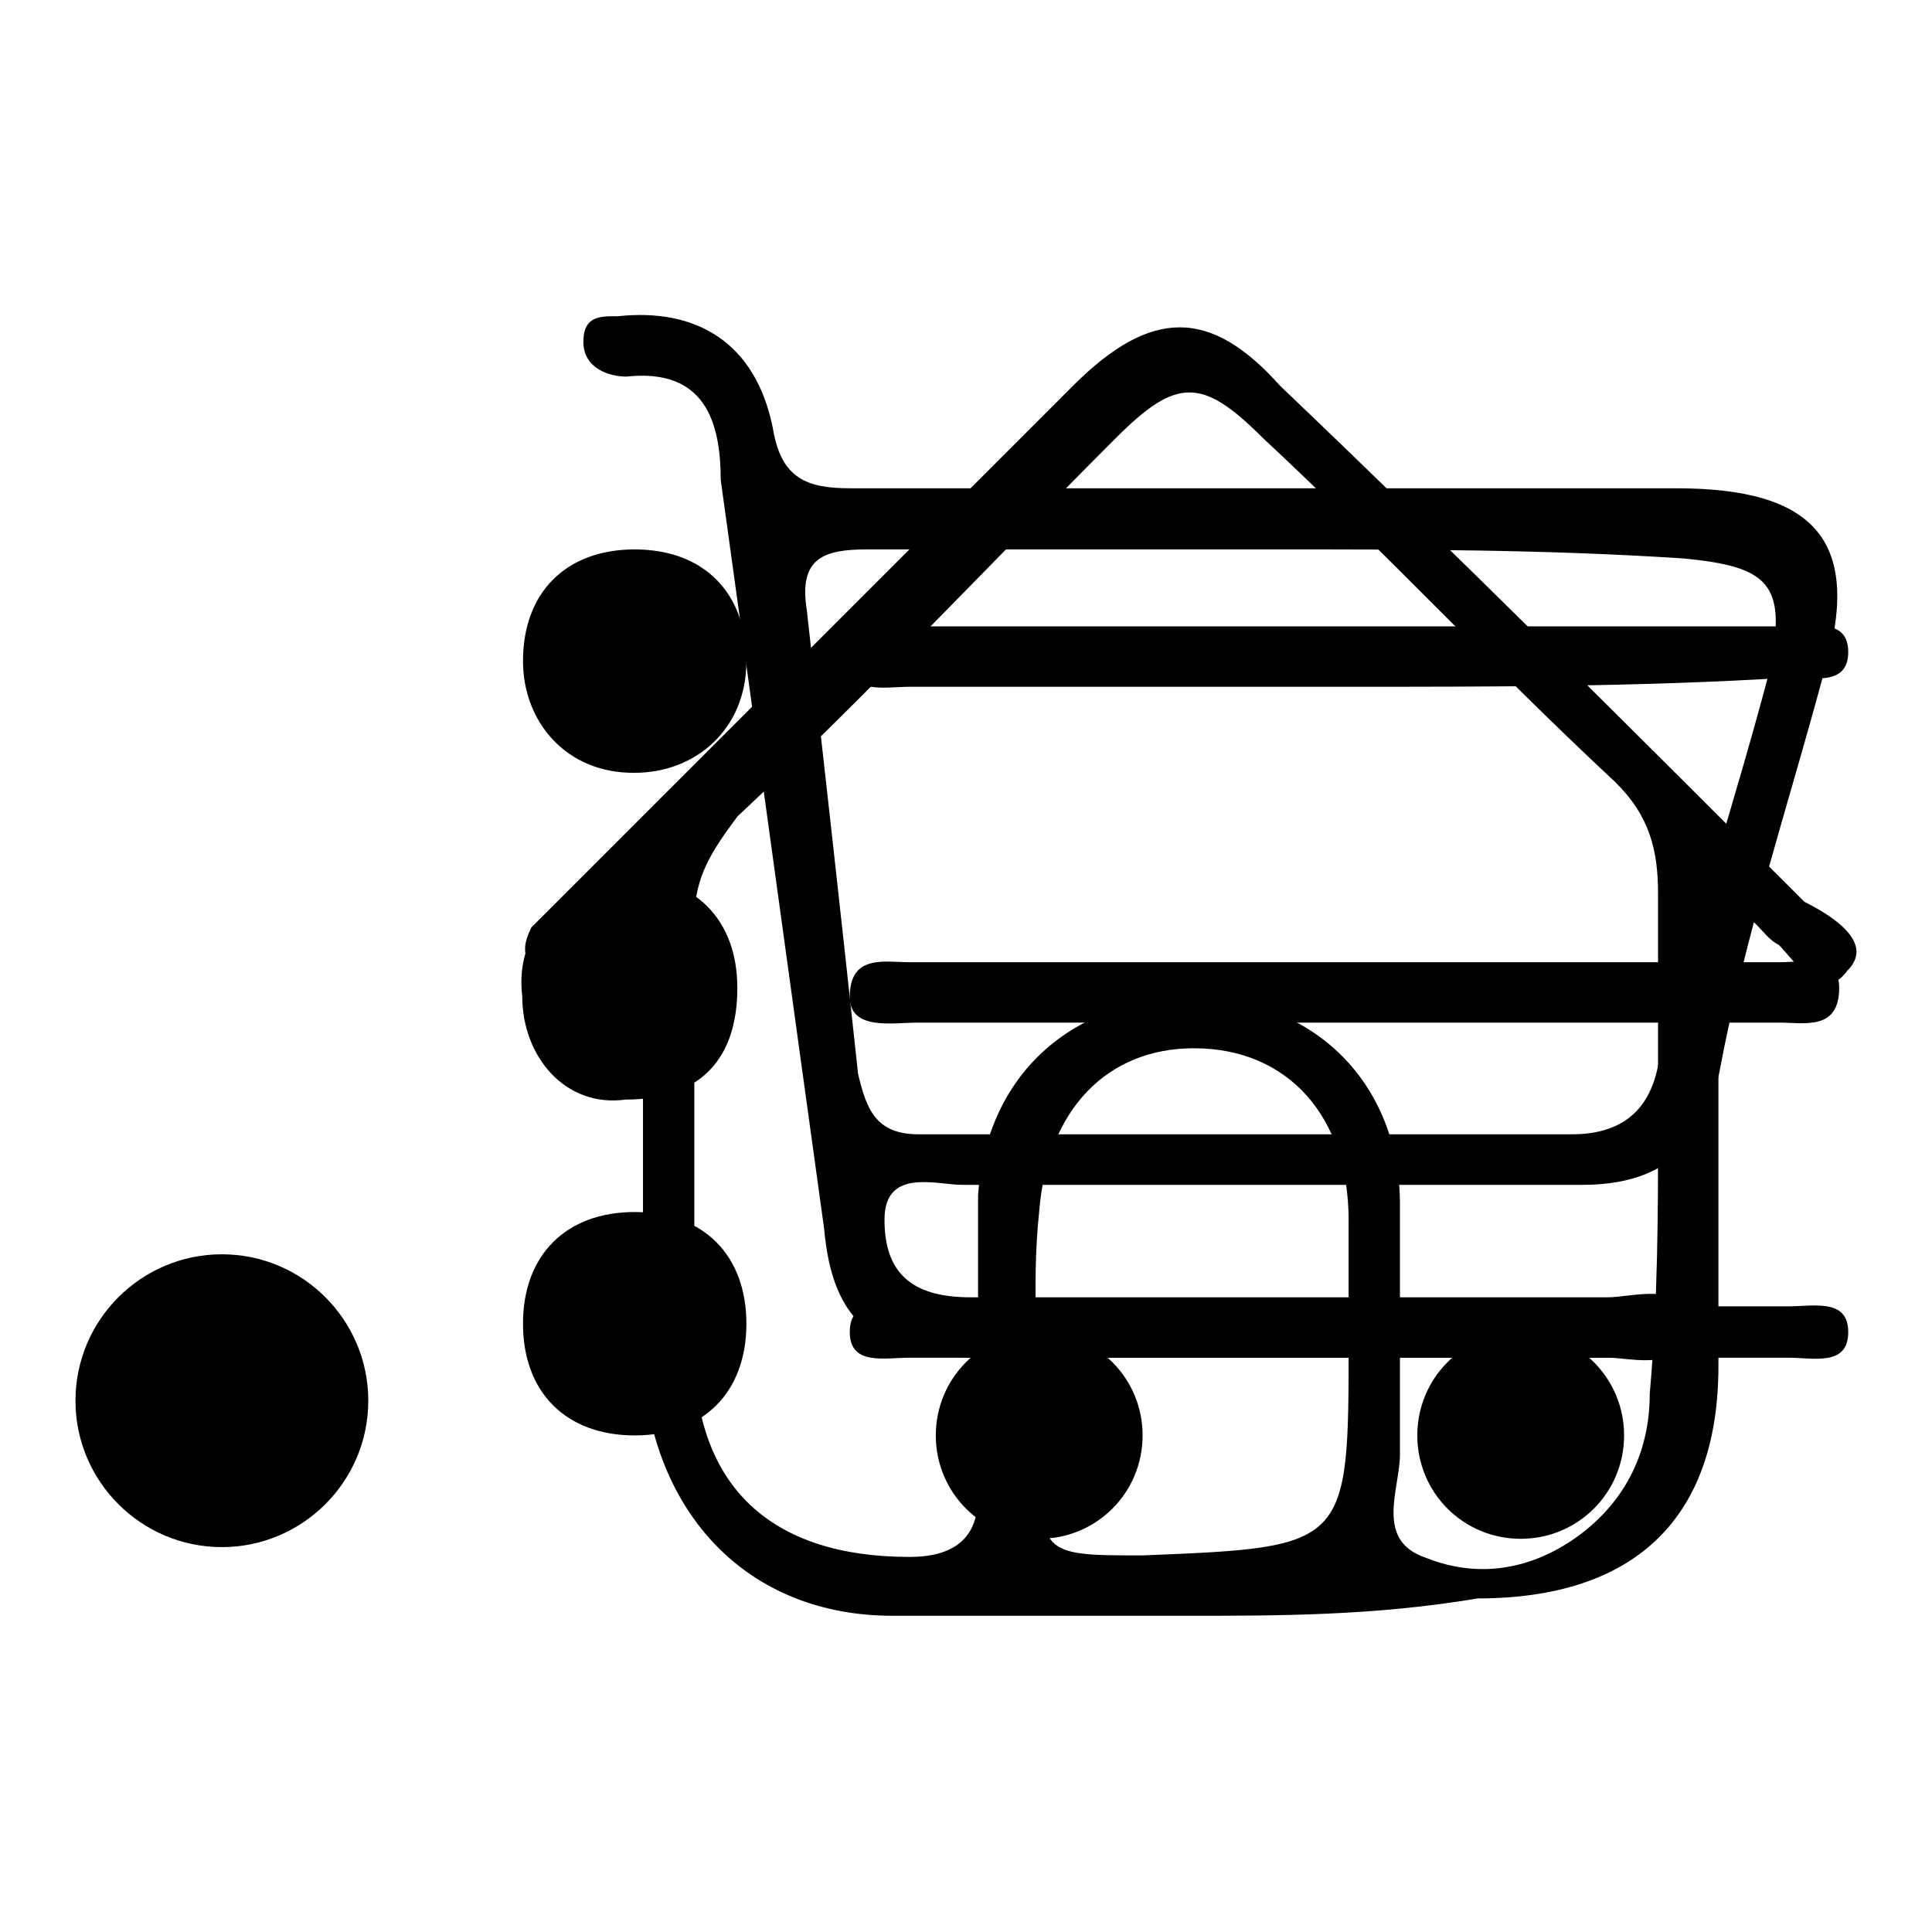
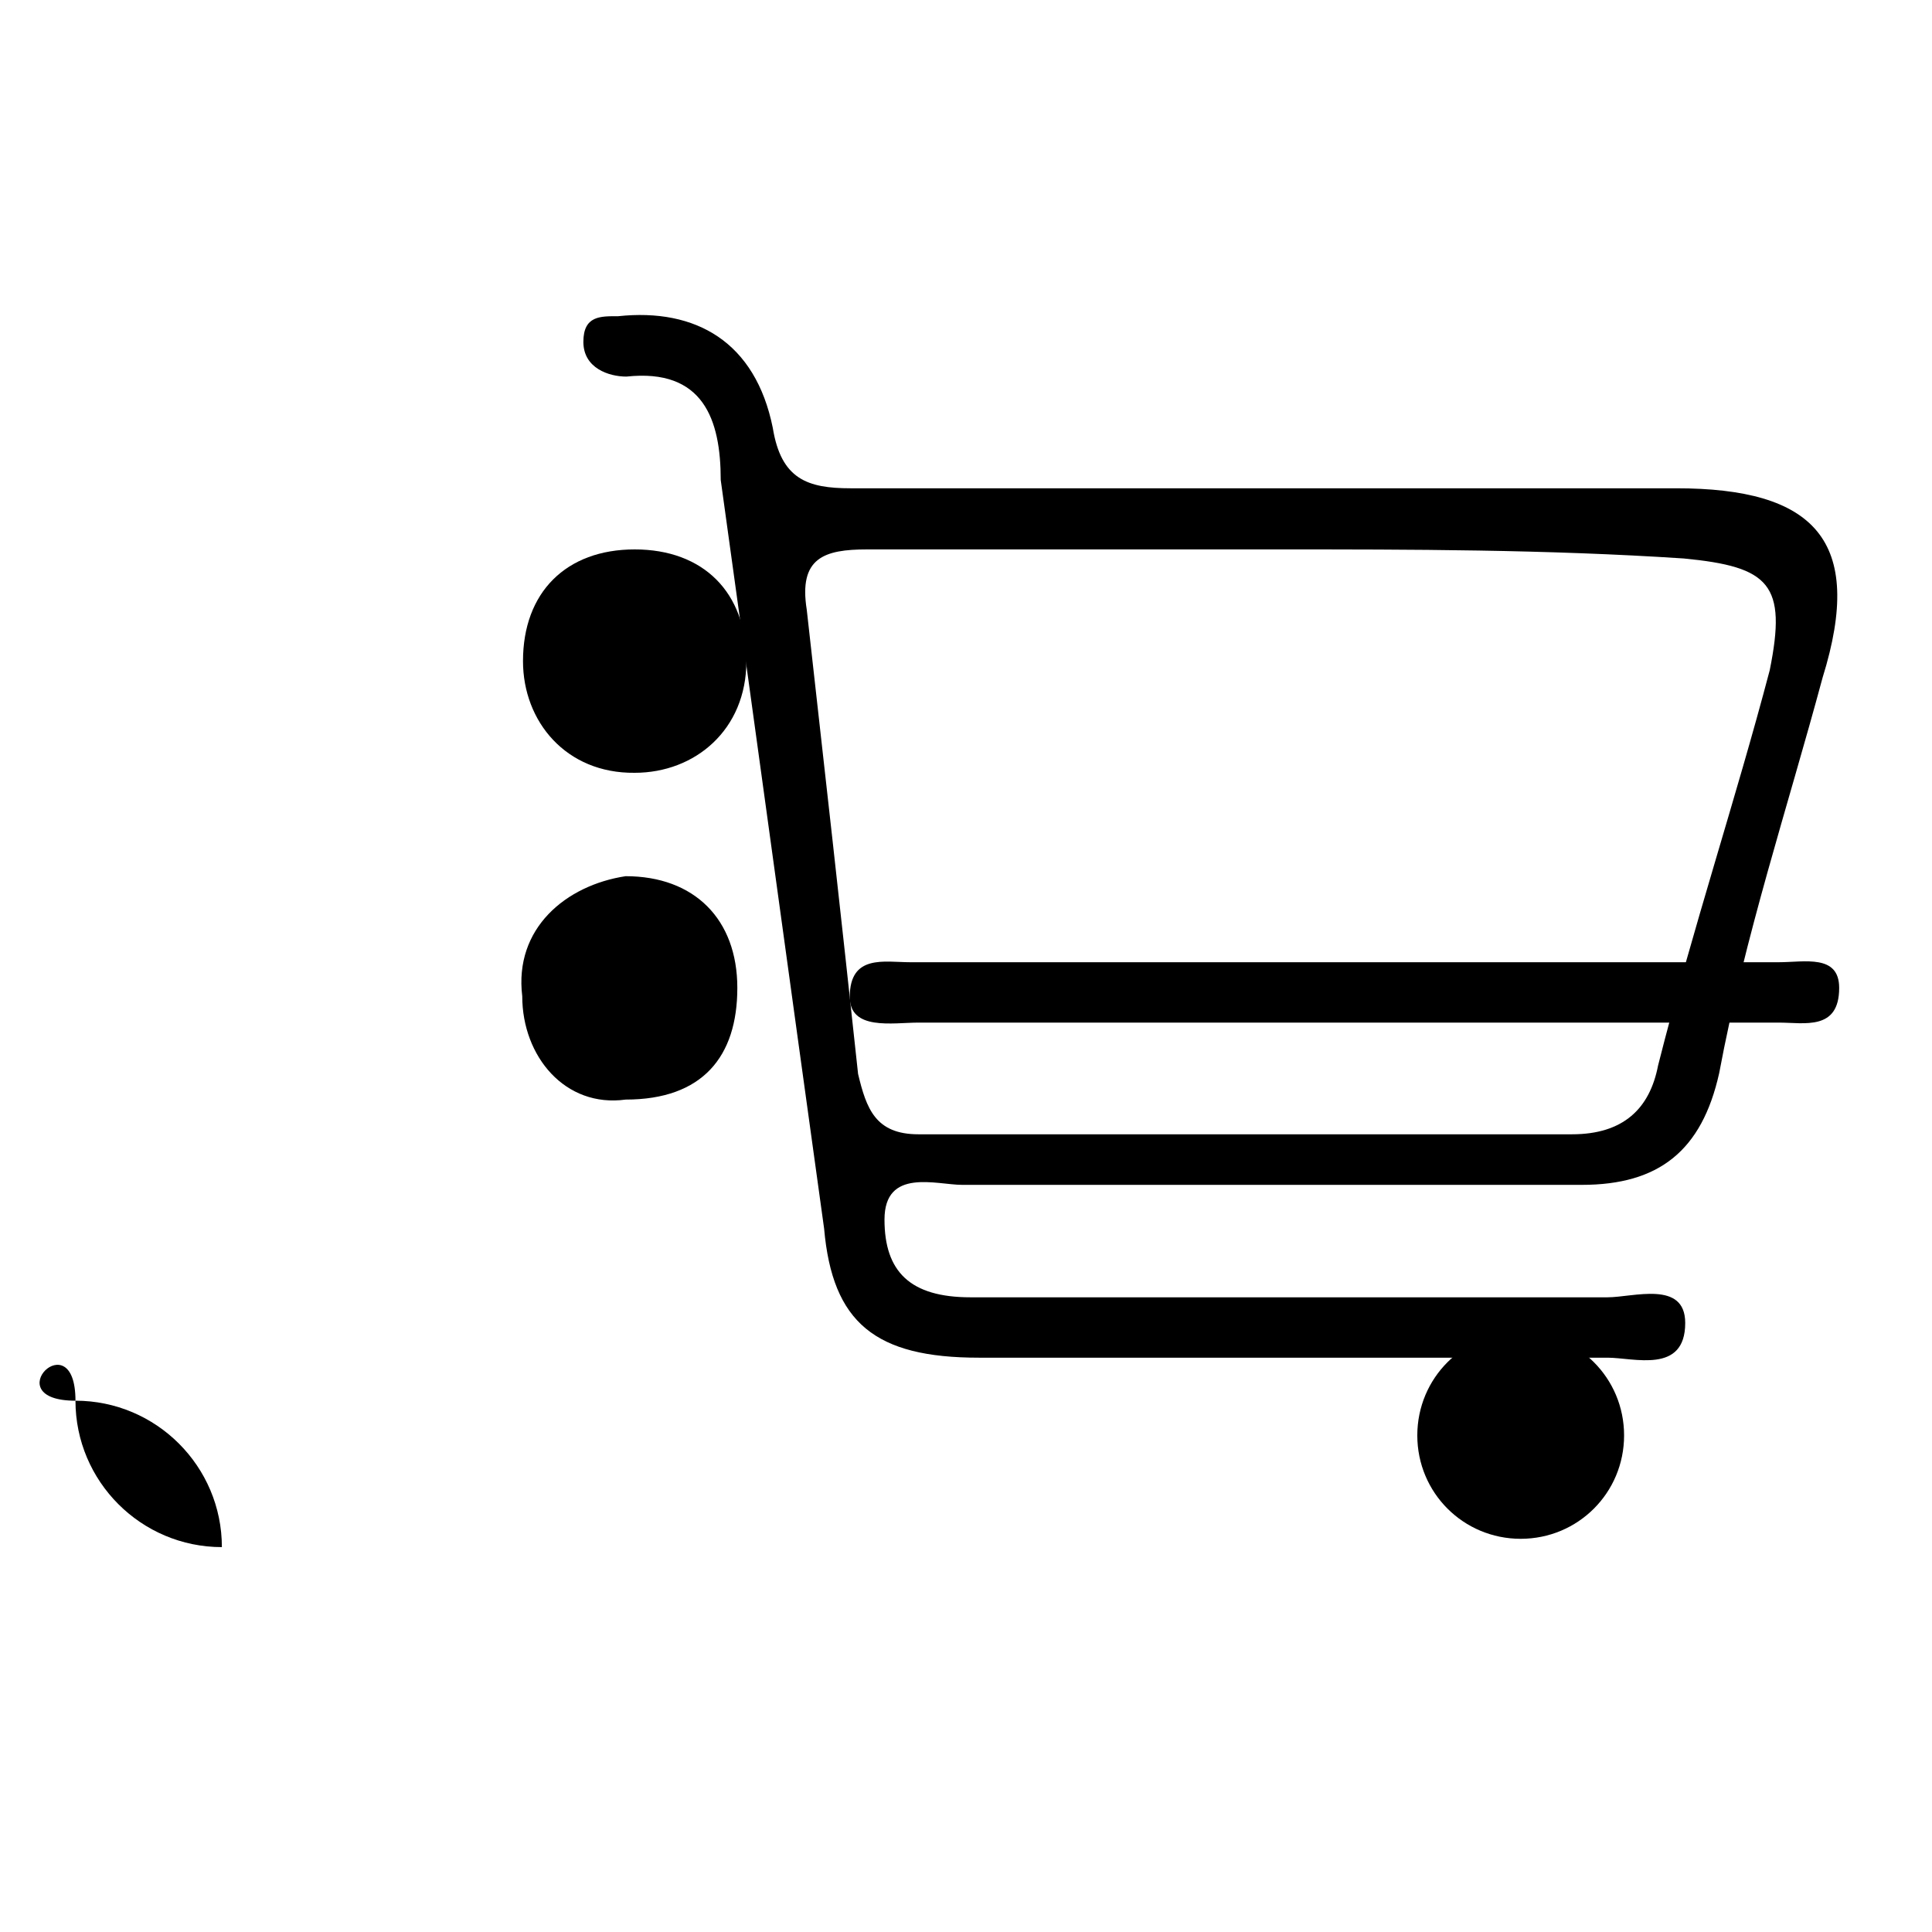
<svg xmlns="http://www.w3.org/2000/svg" version="1.1" x="0px" y="0px" viewBox="0 0 256 256" enable-background="new 0 0 256 256" xml:space="preserve">
  <g>
    <g>
-       <path fill="#000000" d="M157,214.1c-12.5,0-26.2,0-38.7,0c-19.4,0-31.9-13.7-33.1-33.1c0-16,0-30.8,0-46.7c0-5.7,0-12.5-8-5.7c-2.3,2.3-4.6,2.3-6.8,0c-1.1-2.3-1.1-3.4,0-5.7c1.1-1.1,2.3-2.3,3.4-3.4c22.8-22.8,45.6-45.6,68.4-68.4c10.3-10.3,18.2-10.3,27.4,0c23.9,22.8,46.7,45.6,69.5,68.4c4.6,2.3,9.1,5.7,5.7,9.1c-3.4,4.6-6.8-1.1-9.1-3.4c-2.3-1.1-3.4-4.6-5.7-3.4c-3.4,1.1-2.3,4.6-2.3,6.8c0,17.1,0,35.3,0,52.4c0,20.5-11.4,30.8-31.9,30.8C182.1,214.1,169.6,214.1,157,214.1z M219.7,149.2L219.7,149.2c0-10.3,0-20.5,0-30.8c0-5.7-1.1-10.3-5.7-14.8c-15.9-14.8-30.8-30.8-46.7-45.6c-8-8-11.4-8-19.4,0c-17.1,17.1-33.1,34.2-50.2,50.2c-3.4,4.6-5.7,8-5.7,13.7c0,19.4,0,37.6,0,57c0,18.2,10.3,27.4,28.5,27.4c5.7,0,9.1-2.3,9.1-8c0-13.7,0-27.4,0-39.9c1.1-16,12.5-26.2,28.5-26.2s27.4,11.4,27.4,27.4c0,11.4,0,21.6,0,33.1c0,4.6-3.4,11.4,3.4,13.7c5.7,2.3,12.5,2.3,19.4-2.3c6.8-4.6,10.3-11.4,10.3-19.4C219.7,172,219.7,160.6,219.7,149.2z M178.7,177.7c0-5.7,0-11.4,0-16c0-13.7-8-22.8-20.5-22.8c-11.4,0-19.4,8-20.5,21.6c-1.1,10.3,0,20.5,0,30.8c0,14.8,0,14.8,13.7,14.8C178.7,205,178.7,205,178.7,177.7z" />
-       <path fill="#000000" d="M178.7,179.9c-19.4,0-38.7,0-58.1,0c-3.4,0-8,1.1-8-3.4c0-4.6,4.6-3.4,8-3.4c38.7,0,77.5,0,116.3,0c3.4,0,8-1.1,8,3.4c0,4.6-4.6,3.4-8,3.4C217.4,179.9,198.1,179.9,178.7,179.9z" />
      <path fill="#000000" d="M178.7,135.5c-19.4,0-37.6,0-57,0c-3.4,0-9.1,1.1-9.1-3.4c0-5.7,4.6-4.6,8-4.6c38.7,0,77.5,0,115.1,0c3.4,0,8-1.1,8,3.4c0,5.7-4.6,4.6-8,4.6C217.4,135.5,198.1,135.5,178.7,135.5z" />
-       <path fill="#000000" d="M178.7,91c-19.4,0-38.7,0-58.1,0c-3.4,0-8,1.1-8-3.4s5.7-4.6,8-4.6c38.7,0,77.5,0,116.3,0c3.4,0,8-1.1,8,3.4s-4.6,3.4-8,3.4C217.4,91,198.1,91,178.7,91z" />
      <path fill="#000000" d="M82.9,116.1c9.1,0,14.8,5.7,14.8,14.8c0,9.1-4.6,14.8-14.8,14.8c-8,1.1-13.7-5.7-13.7-13.7C68.1,123,75,117.3,82.9,116.1z" />
      <path fill="#000000" d="M69.3,87.6c0-9.1,5.7-14.8,14.8-14.8c9.1,0,14.8,5.7,14.8,14.8c0,9.1-6.8,14.8-14.8,14.8C75,102.5,69.3,95.6,69.3,87.6z" />
-       <path fill="#000000" d="M84.1,160.6c9.1,0,14.8,5.7,14.8,14.8c0,9.1-5.7,14.8-14.8,14.8c-9.1,0-14.8-5.7-14.8-14.8C69.3,166.3,75,160.6,84.1,160.6z" />
      <path fill="#000000" d="M170.7,179.9c-13.7,0-27.4,0-41,0c-13.7,0-19.4-4.6-20.5-17.1c-4.6-33.1-9.1-66.1-13.7-99.2c0-8-2.3-14.8-12.5-13.7c-2.3,0-5.7-1.1-5.7-4.6s2.3-3.4,4.6-3.4c10.3-1.1,18.2,3.4,20.5,14.8c1.1,6.8,4.6,8,10.3,8c36.5,0,72.9,0,109.4,0c18.2,0,25.1,6.8,19.4,25.1c-4.6,17.1-10.3,34.2-13.7,52.4c-2.3,10.3-8,14.8-18.2,14.8c-27.4,0-54.7,0-82.1,0c-3.4,0-10.3-2.3-10.3,4.6s3.4,10.3,11.4,10.3c28.5,0,57,0,84.4,0c3.4,0,10.3-2.3,10.3,3.4c0,6.8-6.8,4.6-10.3,4.6C198.1,179.9,184.4,179.9,170.7,179.9z M169.6,72.8c-18.2,0-36.5,0-54.7,0c-5.7,0-9.1,1.1-8,8c2.3,20.5,4.6,41,6.8,61.5c1.1,4.6,2.3,8,8,8c28.5,0,58.1,0,86.6,0c6.8,0,10.3-3.4,11.4-9.1c4.6-18.2,10.3-35.3,14.8-52.4c2.3-11.4,0-13.7-11.4-14.8C204.9,72.8,186.7,72.8,169.6,72.8z" />
-       <path fill="#000000" d="M10,185.6c0,10.7,8.7,19.4,19.4,19.4s19.4-8.7,19.4-19.4c0-10.7-8.7-19.4-19.4-19.4S10,174.9,10,185.6L10,185.6z" />
-       <path fill="#000000" d="M124,190.2c0,7.6,6.1,13.7,13.7,13.7c7.6,0,13.7-6.1,13.7-13.7l0,0c0-7.6-6.1-13.7-13.7-13.7C130.1,176.5,124,182.6,124,190.2z" />
+       <path fill="#000000" d="M10,185.6c0,10.7,8.7,19.4,19.4,19.4c0-10.7-8.7-19.4-19.4-19.4S10,174.9,10,185.6L10,185.6z" />
      <path fill="#000000" d="M187.8,190.2c0,7.6,6.1,13.7,13.7,13.7s13.7-6.1,13.7-13.7c0-7.6-6.1-13.7-13.7-13.7S187.8,182.6,187.8,190.2L187.8,190.2z" />
    </g>
  </g>
</svg>